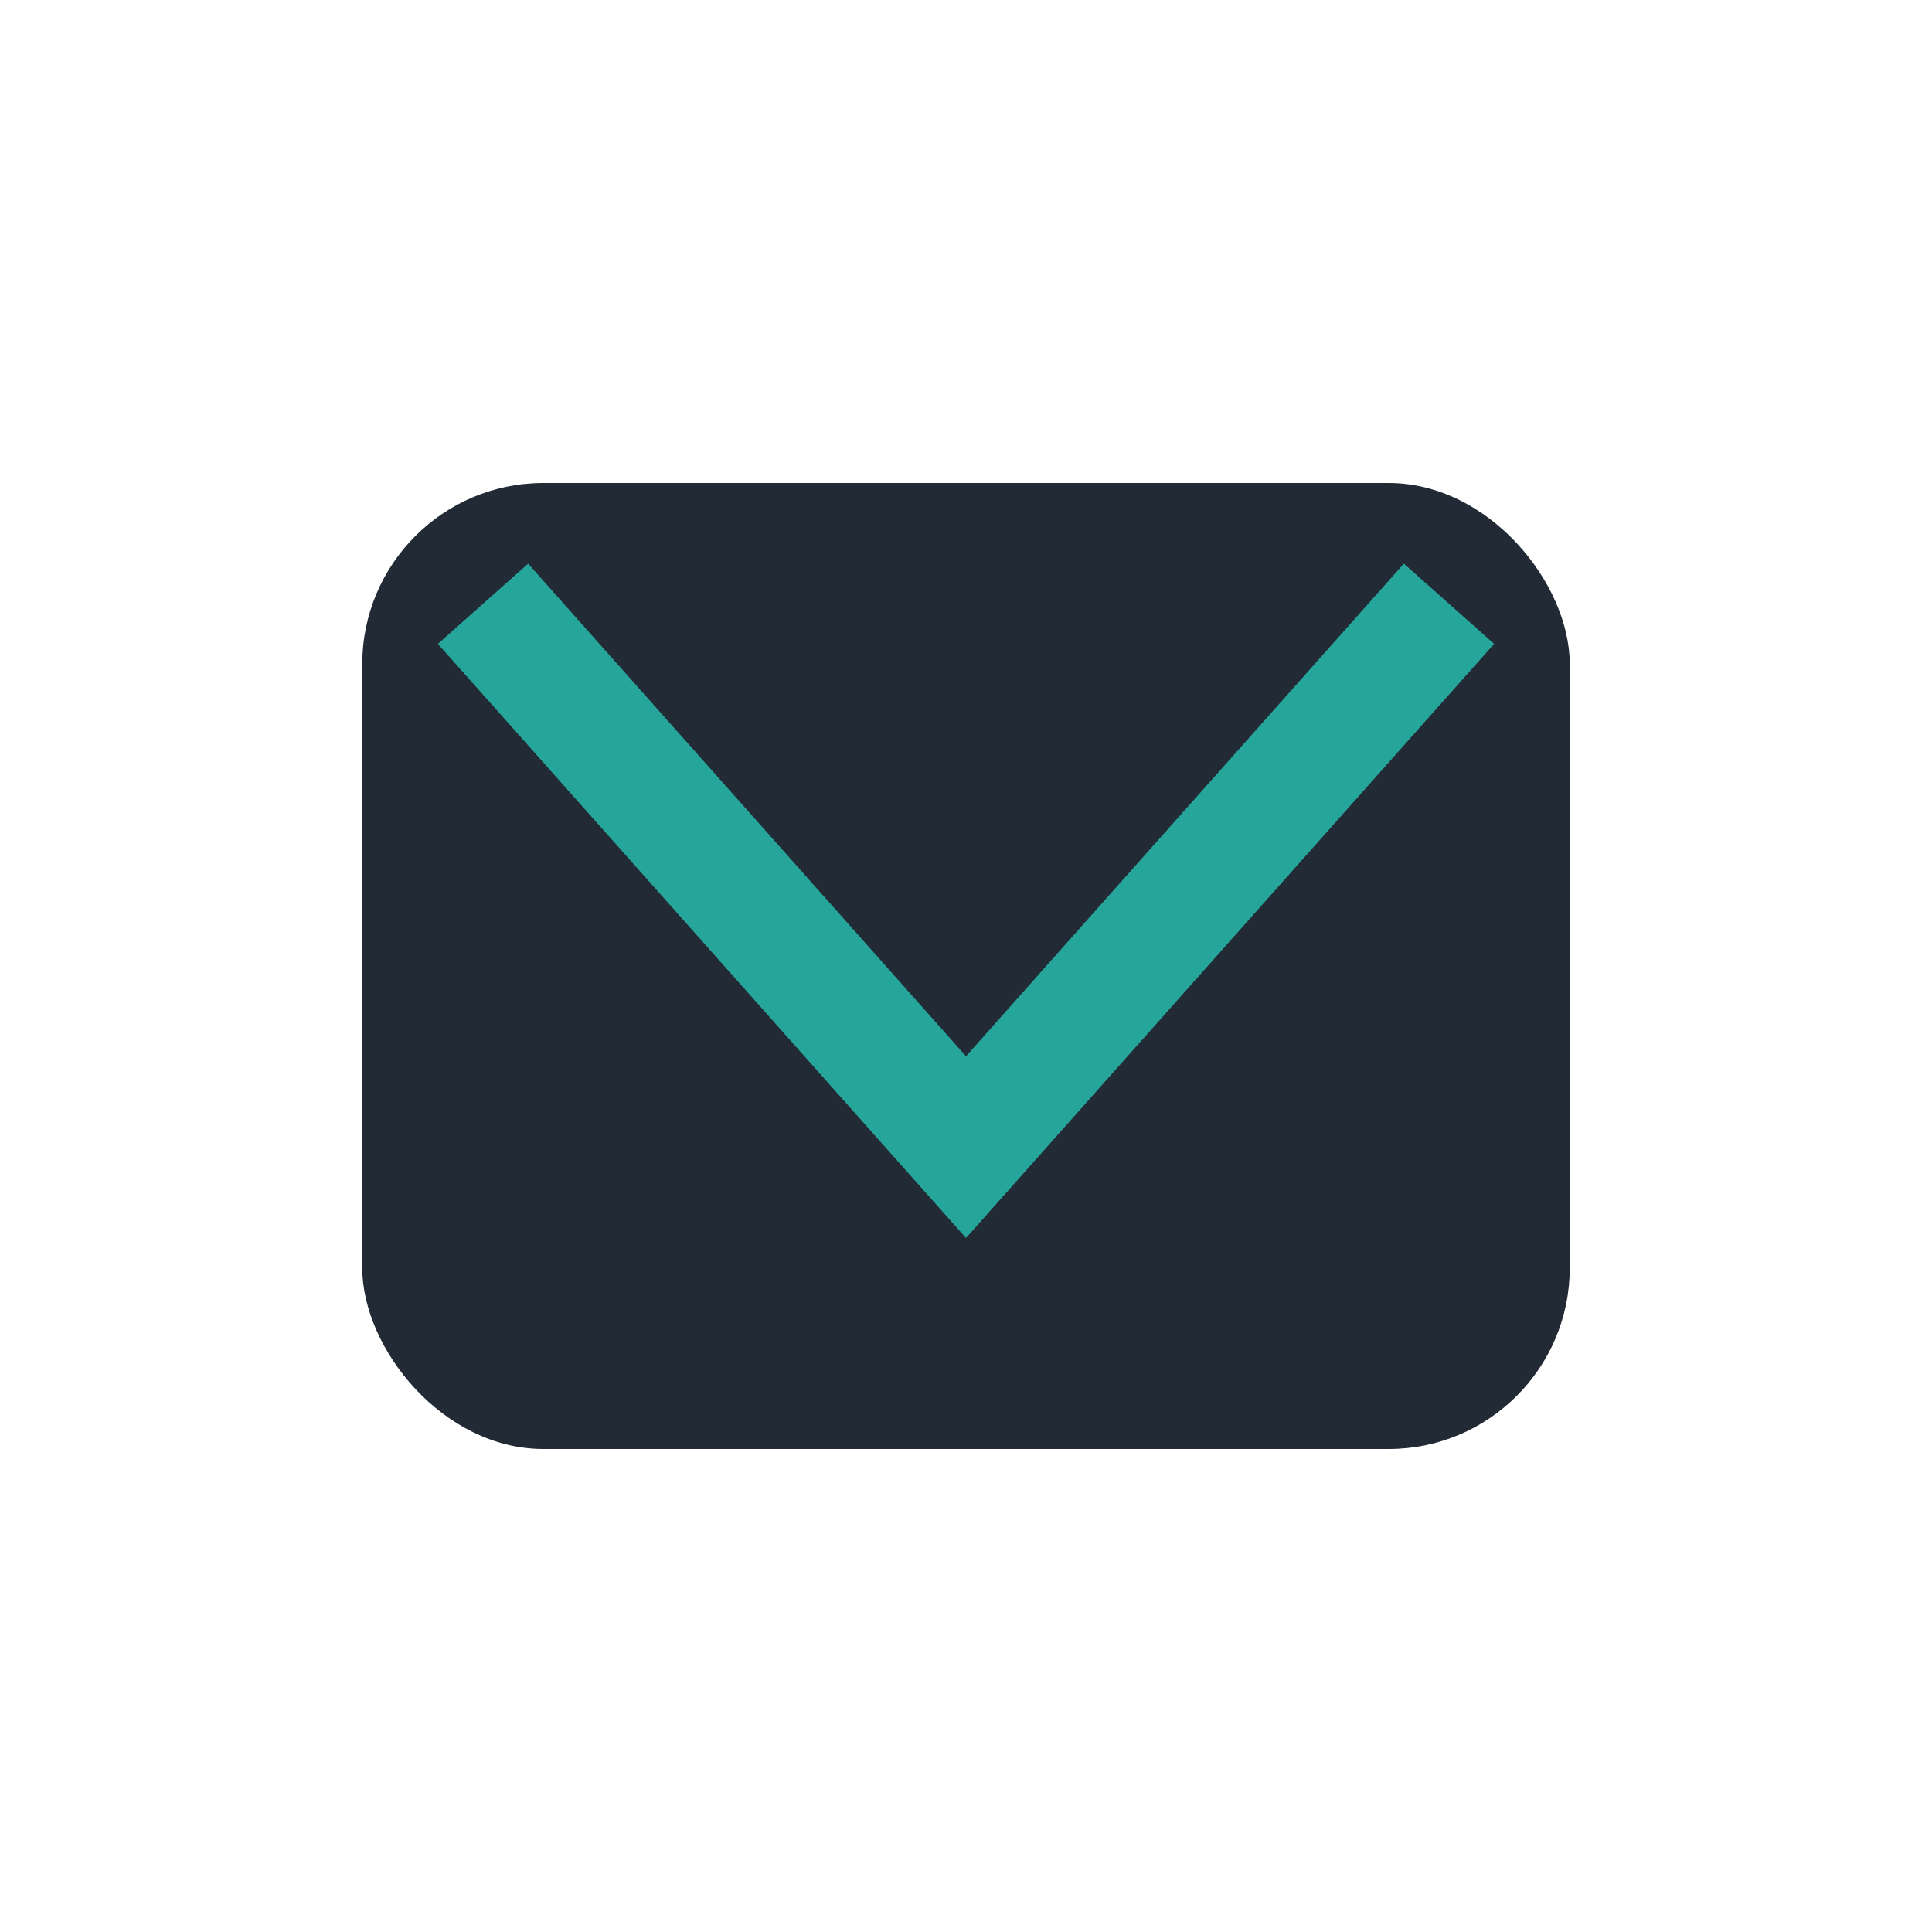
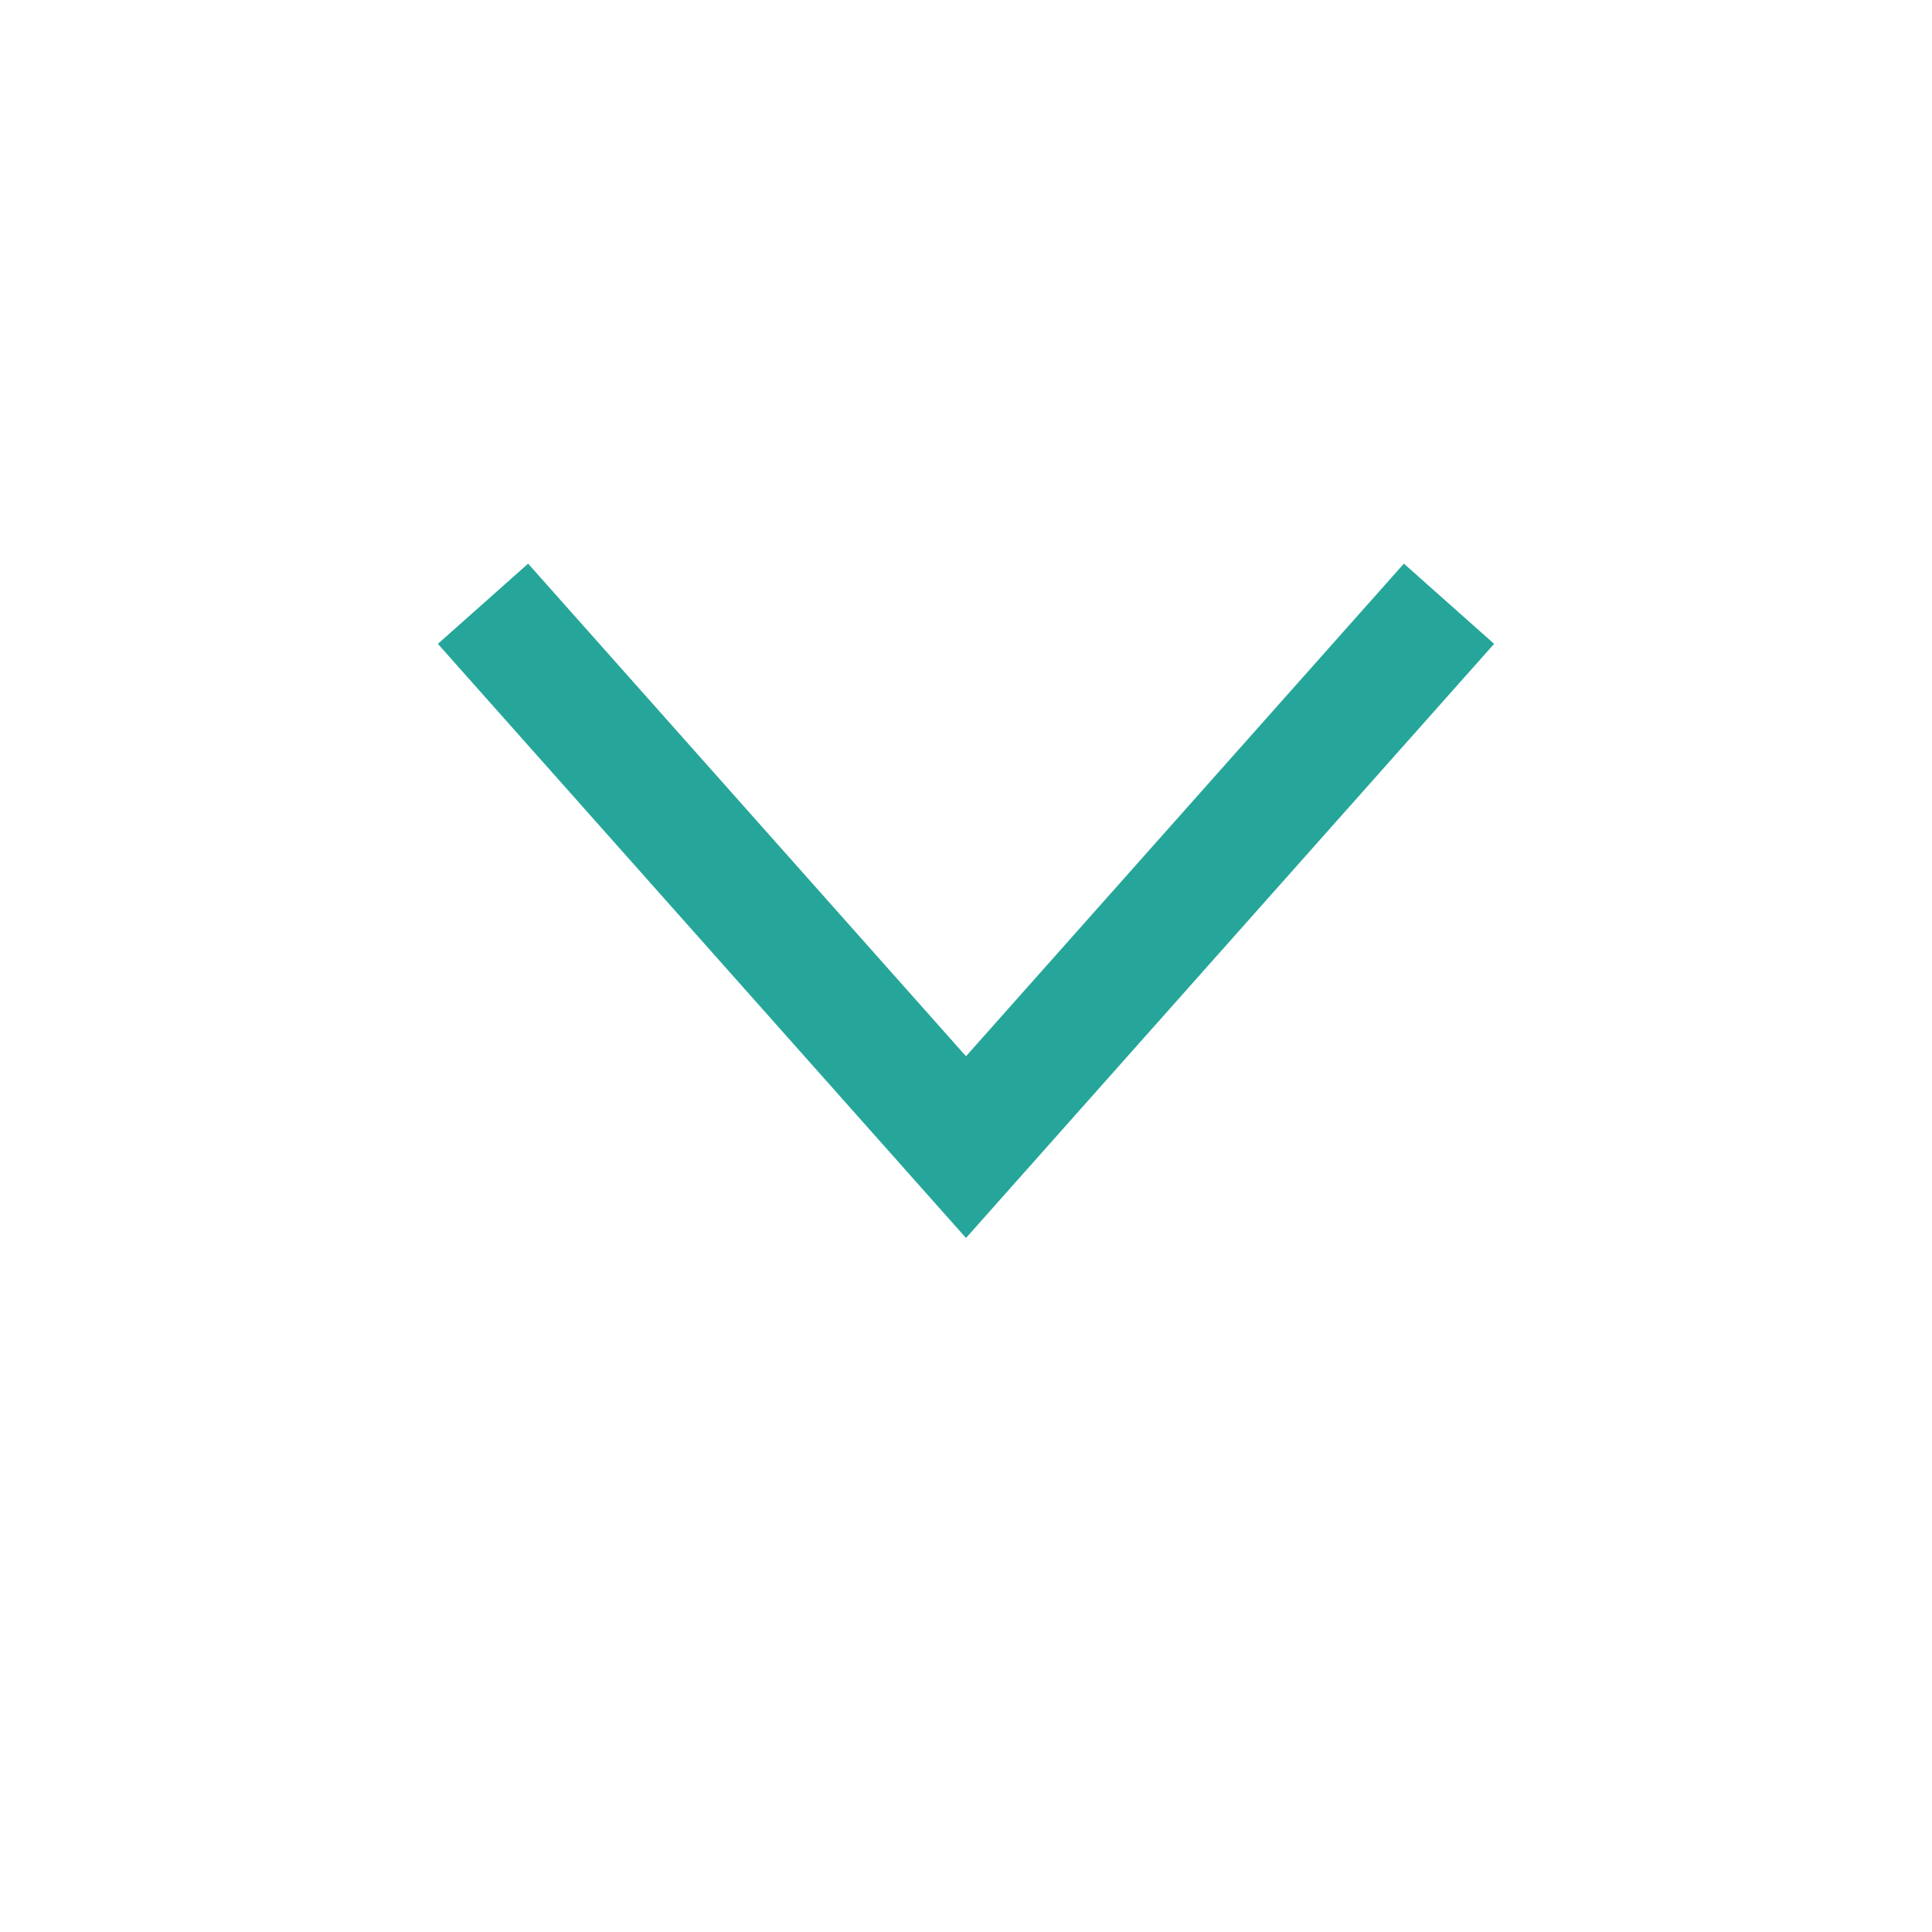
<svg xmlns="http://www.w3.org/2000/svg" width="32" height="32" viewBox="0 0 32 32">
-   <rect x="6" y="8" width="20" height="16" rx="3" fill="#222A35" />
  <polyline points="8,10 16,19 24,10" fill="none" stroke="#26A69A" stroke-width="2" />
</svg>